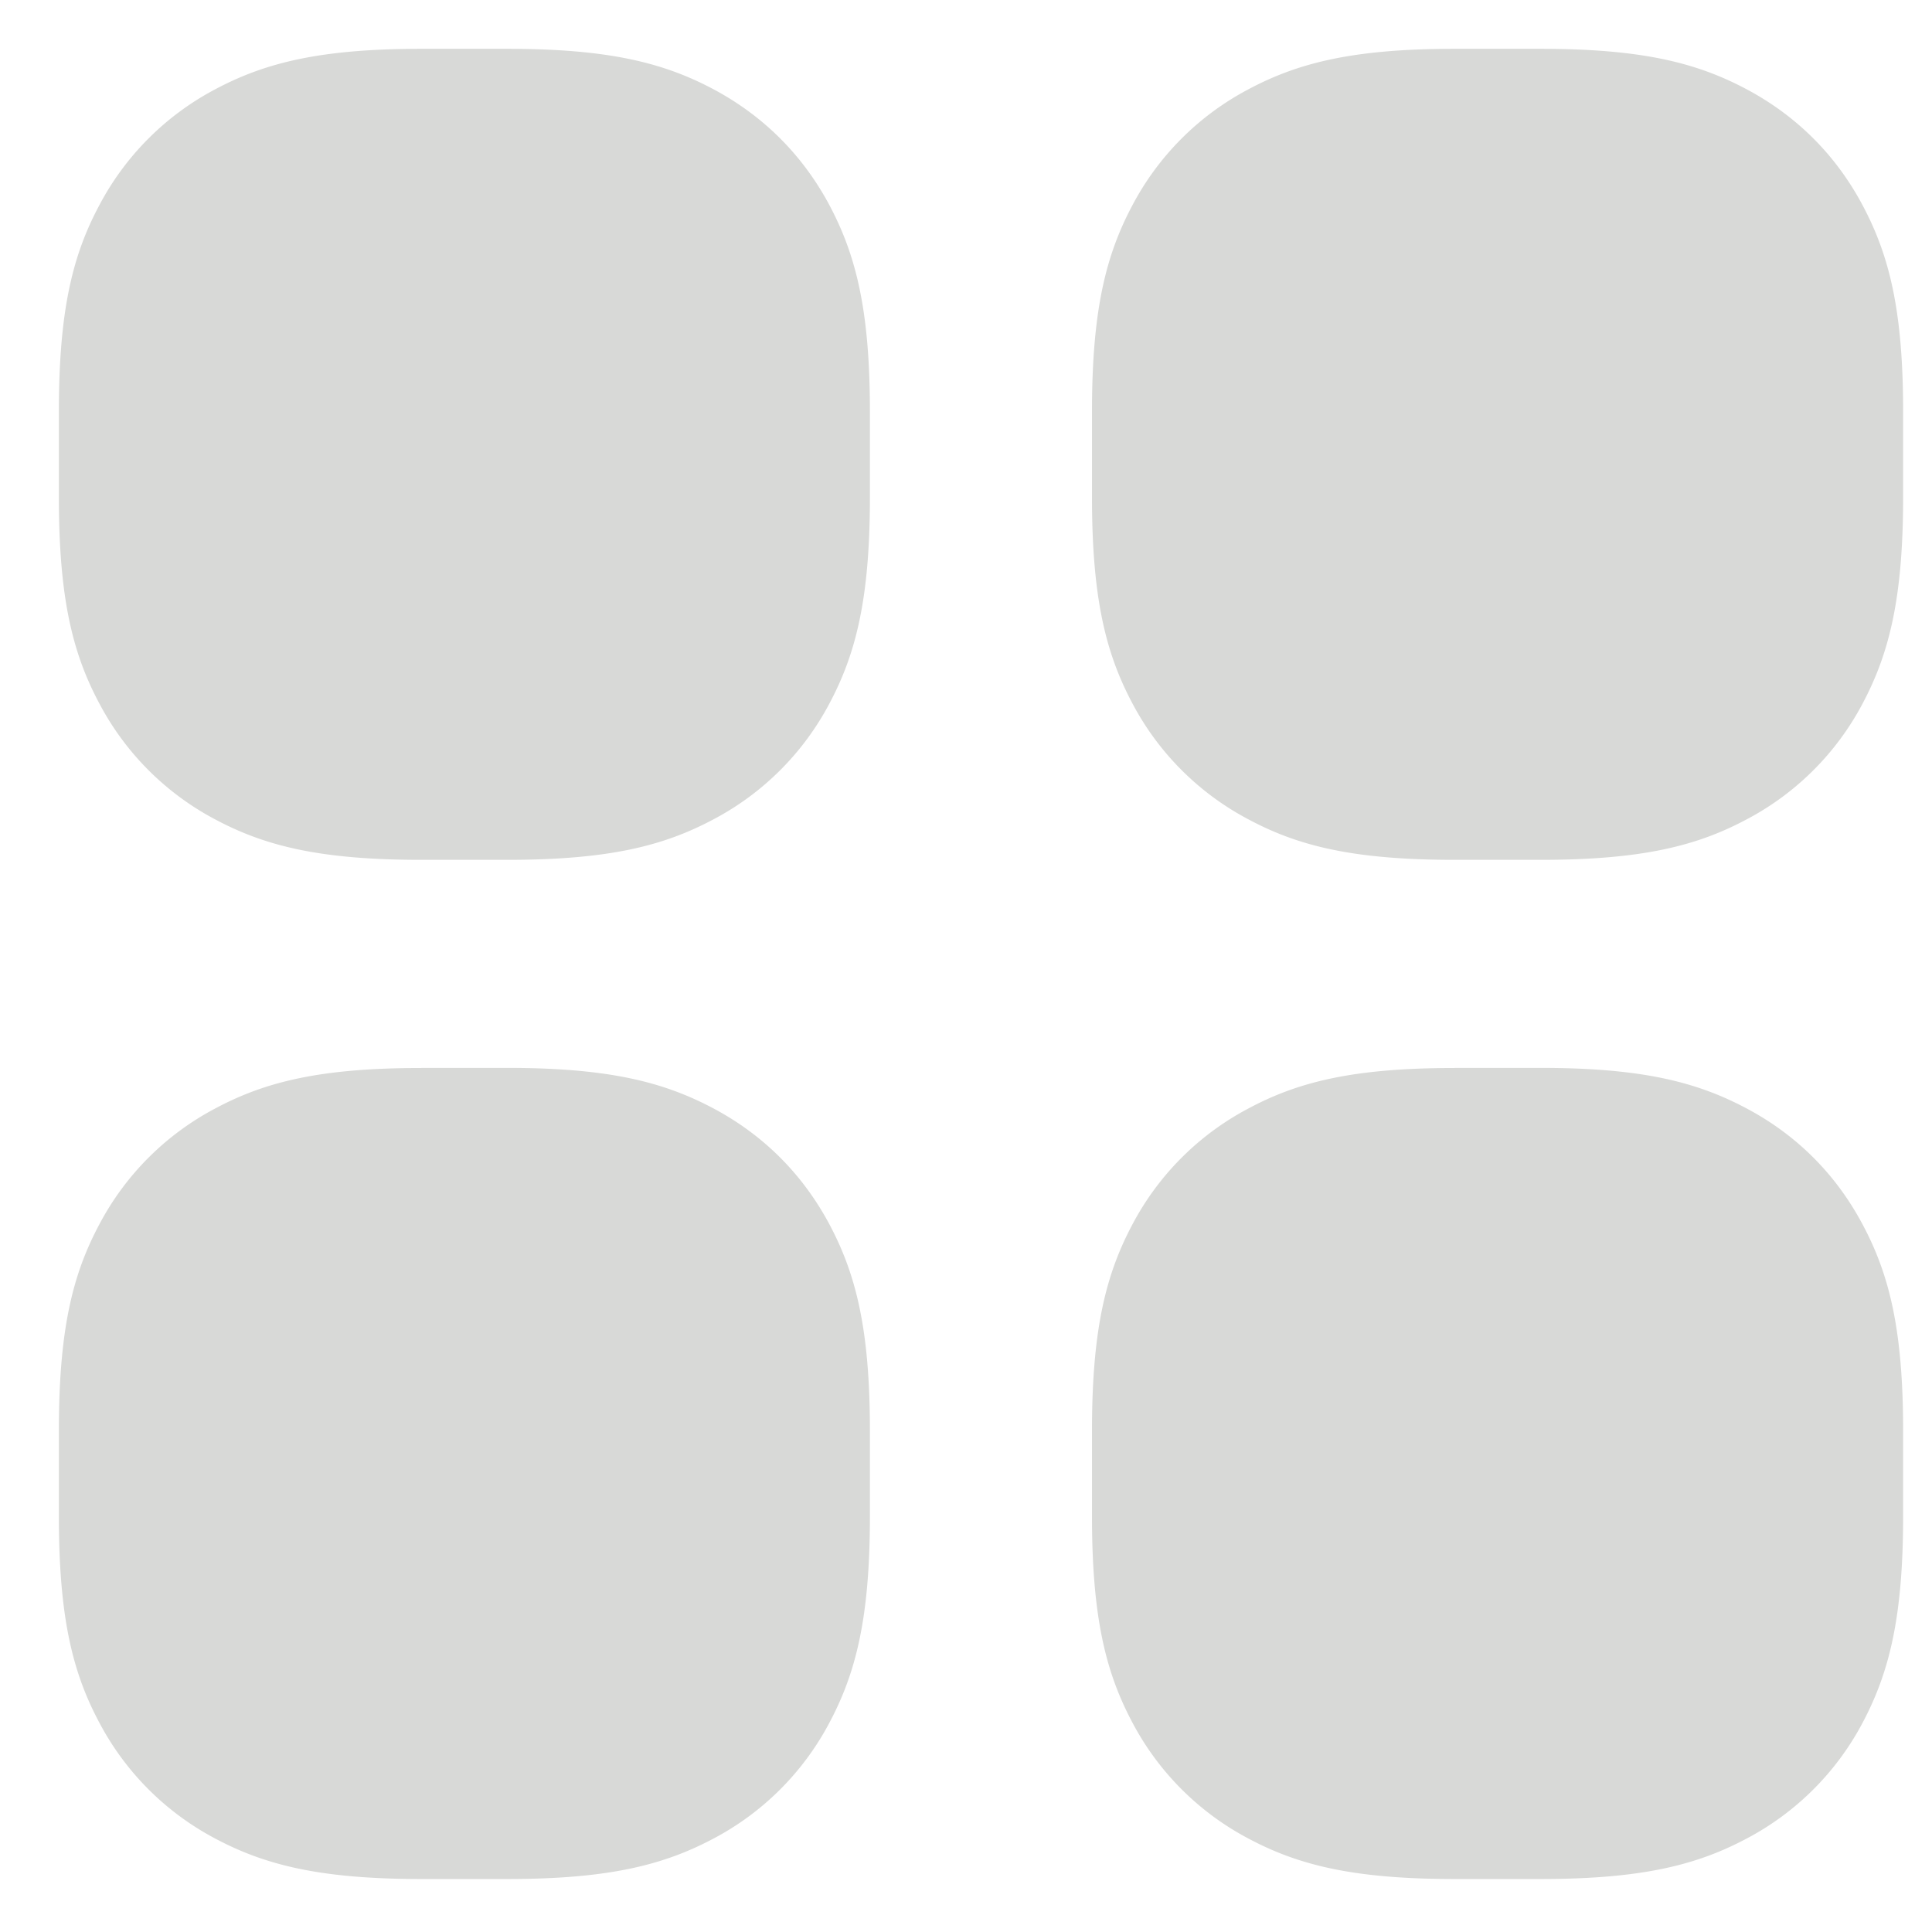
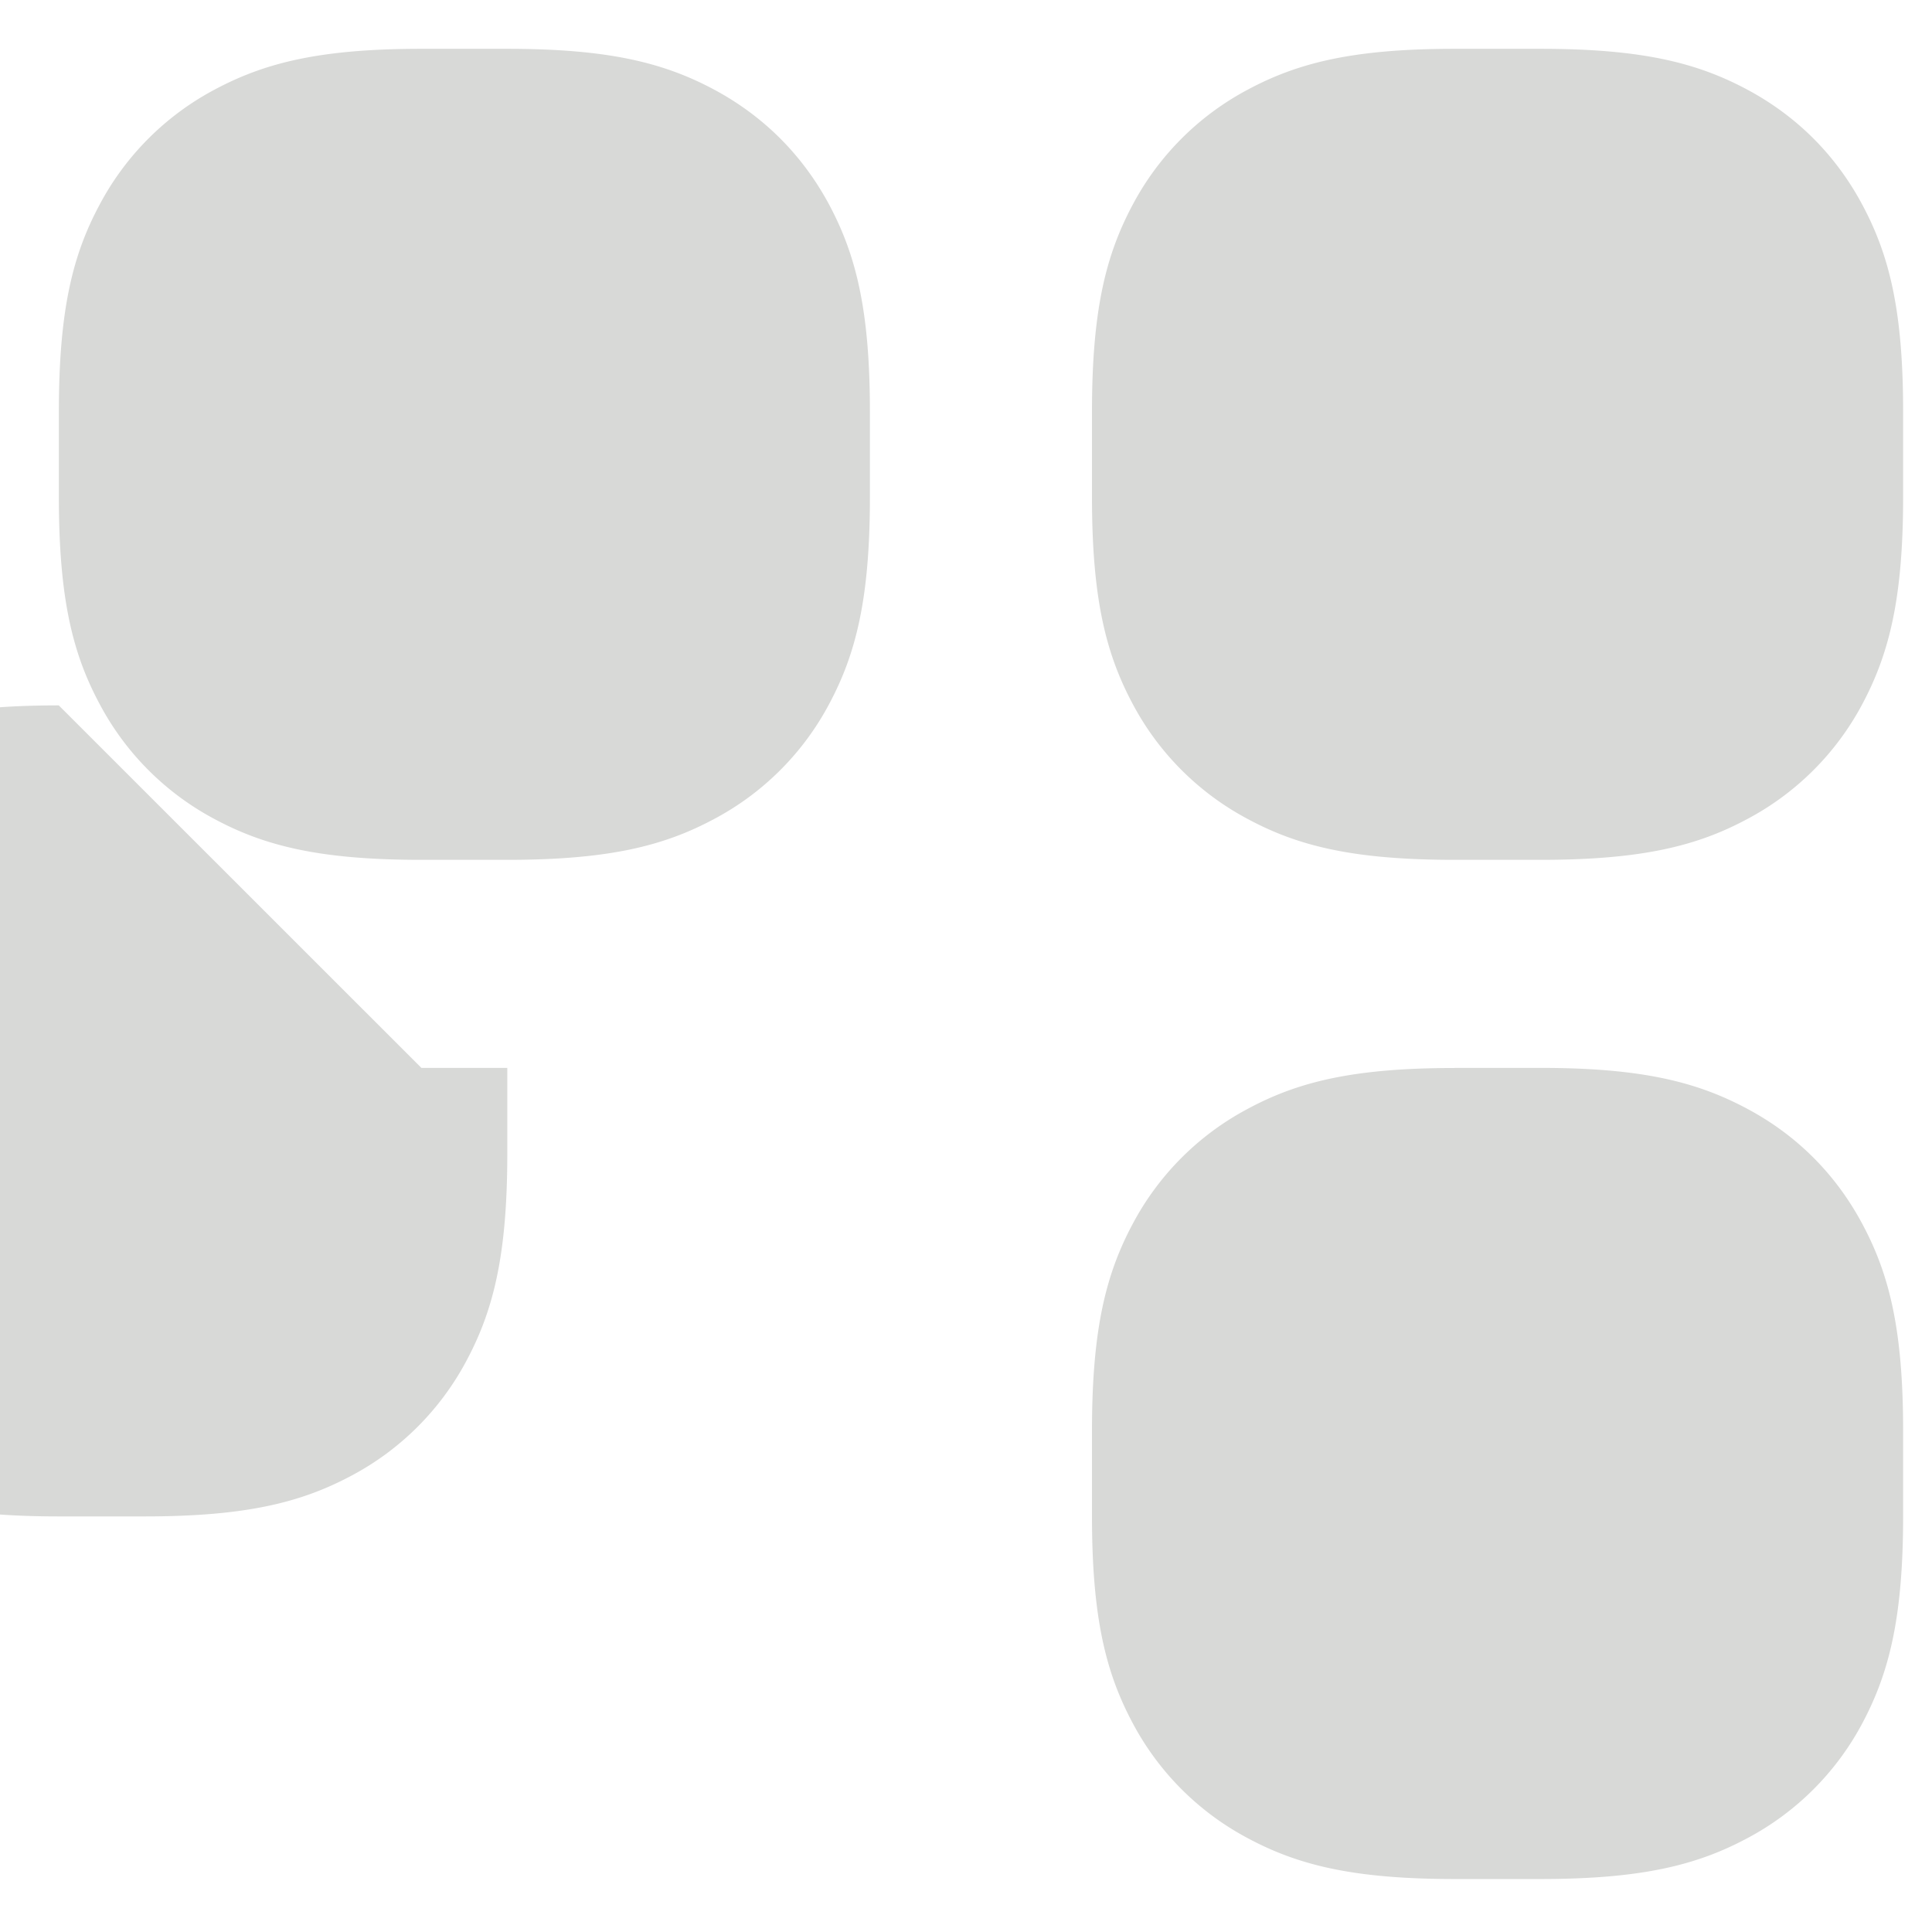
<svg xmlns="http://www.w3.org/2000/svg" width="19" height="19" viewBox="0 0 19 19">
-   <path fill="#D8D9D7" fill-rule="evenodd" d="M4.144 10.502h.845c1.002 0 1.543.14 2.032.401.489.261.872.645 1.134 1.134.261.489.4 1.03.4 2.031v.845c0 1.002-.139 1.543-.4 2.032a2.726 2.726 0 0 1-1.134 1.134c-.49.261-1.03.4-2.032.4h-.845c-1.001 0-1.542-.139-2.031-.4a2.726 2.726 0 0 1-1.134-1.134c-.262-.489-.4-1.03-.4-2.032v-.845c0-1.001.138-1.542.4-2.031a2.726 2.726 0 0 1 1.134-1.134c.489-.262 1.03-.4 2.031-.4zm0-10.022h.845c1.002 0 1.543.139 2.032.4.489.262.872.645 1.134 1.134.261.49.4 1.03.4 2.032v.845c0 1.001-.139 1.542-.4 2.031A2.726 2.726 0 0 1 7.02 8.056c-.49.262-1.03.4-2.032.4h-.845c-1.001 0-1.542-.138-2.031-.4A2.726 2.726 0 0 1 .979 6.922c-.262-.489-.4-1.03-.4-2.031v-.845c0-1.002.138-1.543.4-2.032A2.726 2.726 0 0 1 2.113.88c.489-.261 1.03-.4 2.031-.4zm10.161 10.022h.845c1.002 0 1.542.14 2.031.401.49.261.873.645 1.134 1.134.262.489.401 1.03.401 2.031v.845c0 1.002-.14 1.543-.4 2.032a2.726 2.726 0 0 1-1.135 1.134c-.489.261-1.03.4-2.031.4h-.845c-1.002 0-1.543-.139-2.031-.4a2.726 2.726 0 0 1-1.135-1.134c-.261-.489-.4-1.03-.4-2.032v-.845c0-1.001.139-1.542.4-2.031a2.726 2.726 0 0 1 1.135-1.134c.488-.262 1.03-.4 2.031-.4zm0-10.022h.845c1.002 0 1.542.139 2.031.4.49.262.873.645 1.134 1.134.262.49.401 1.03.401 2.032v.845c0 1.001-.14 1.542-.4 2.031a2.726 2.726 0 0 1-1.135 1.134c-.489.262-1.03.4-2.031.4h-.845c-1.002 0-1.543-.138-2.031-.4a2.726 2.726 0 0 1-1.135-1.134c-.261-.489-.4-1.03-.4-2.031v-.845c0-1.002.139-1.543.4-2.032A2.726 2.726 0 0 1 12.274.88c.488-.261 1.03-.4 2.031-.4z" />
+   <path fill="#D8D9D7" fill-rule="evenodd" d="M4.144 10.502h.845v.845c0 1.002-.139 1.543-.4 2.032a2.726 2.726 0 0 1-1.134 1.134c-.49.261-1.03.4-2.032.4h-.845c-1.001 0-1.542-.139-2.031-.4a2.726 2.726 0 0 1-1.134-1.134c-.262-.489-.4-1.03-.4-2.032v-.845c0-1.001.138-1.542.4-2.031a2.726 2.726 0 0 1 1.134-1.134c.489-.262 1.03-.4 2.031-.4zm0-10.022h.845c1.002 0 1.543.139 2.032.4.489.262.872.645 1.134 1.134.261.49.4 1.03.4 2.032v.845c0 1.001-.139 1.542-.4 2.031A2.726 2.726 0 0 1 7.02 8.056c-.49.262-1.03.4-2.032.4h-.845c-1.001 0-1.542-.138-2.031-.4A2.726 2.726 0 0 1 .979 6.922c-.262-.489-.4-1.03-.4-2.031v-.845c0-1.002.138-1.543.4-2.032A2.726 2.726 0 0 1 2.113.88c.489-.261 1.03-.4 2.031-.4zm10.161 10.022h.845c1.002 0 1.542.14 2.031.401.49.261.873.645 1.134 1.134.262.489.401 1.03.401 2.031v.845c0 1.002-.14 1.543-.4 2.032a2.726 2.726 0 0 1-1.135 1.134c-.489.261-1.03.4-2.031.4h-.845c-1.002 0-1.543-.139-2.031-.4a2.726 2.726 0 0 1-1.135-1.134c-.261-.489-.4-1.03-.4-2.032v-.845c0-1.001.139-1.542.4-2.031a2.726 2.726 0 0 1 1.135-1.134c.488-.262 1.03-.4 2.031-.4zm0-10.022h.845c1.002 0 1.542.139 2.031.4.49.262.873.645 1.134 1.134.262.49.401 1.03.401 2.032v.845c0 1.001-.14 1.542-.4 2.031a2.726 2.726 0 0 1-1.135 1.134c-.489.262-1.03.4-2.031.4h-.845c-1.002 0-1.543-.138-2.031-.4a2.726 2.726 0 0 1-1.135-1.134c-.261-.489-.4-1.03-.4-2.031v-.845c0-1.002.139-1.543.4-2.032A2.726 2.726 0 0 1 12.274.88c.488-.261 1.03-.4 2.031-.4z" />
</svg>